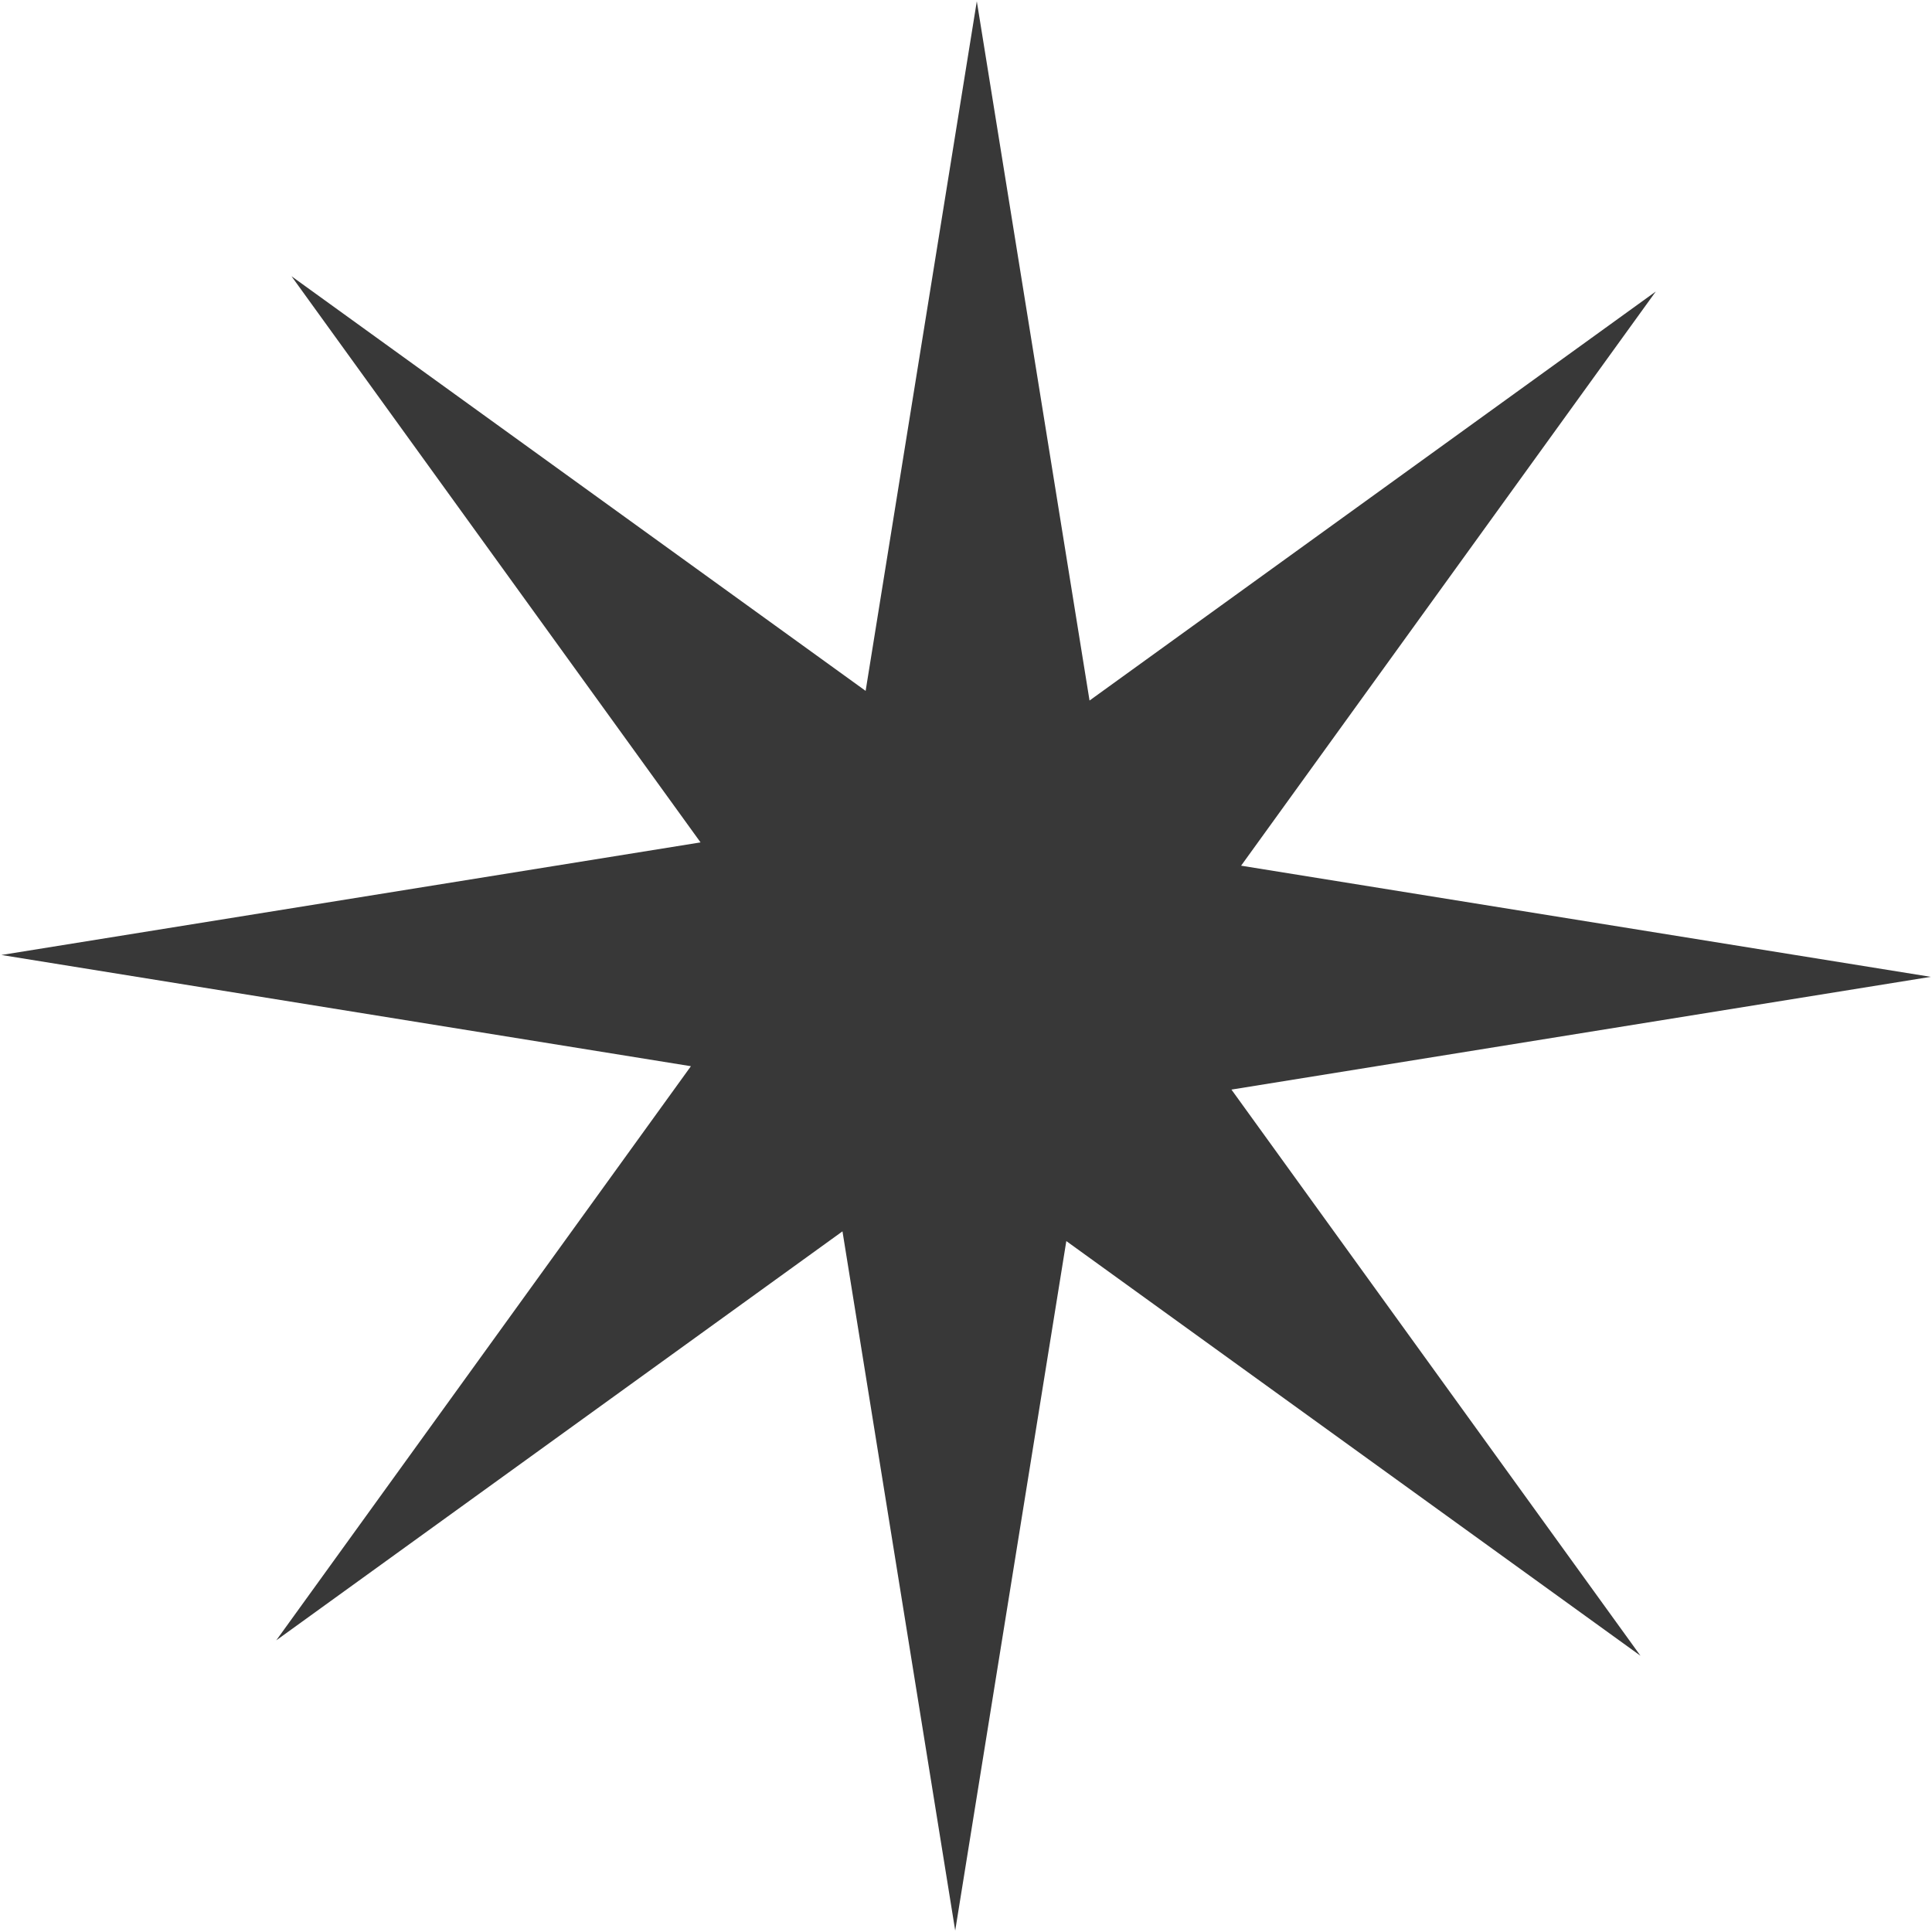
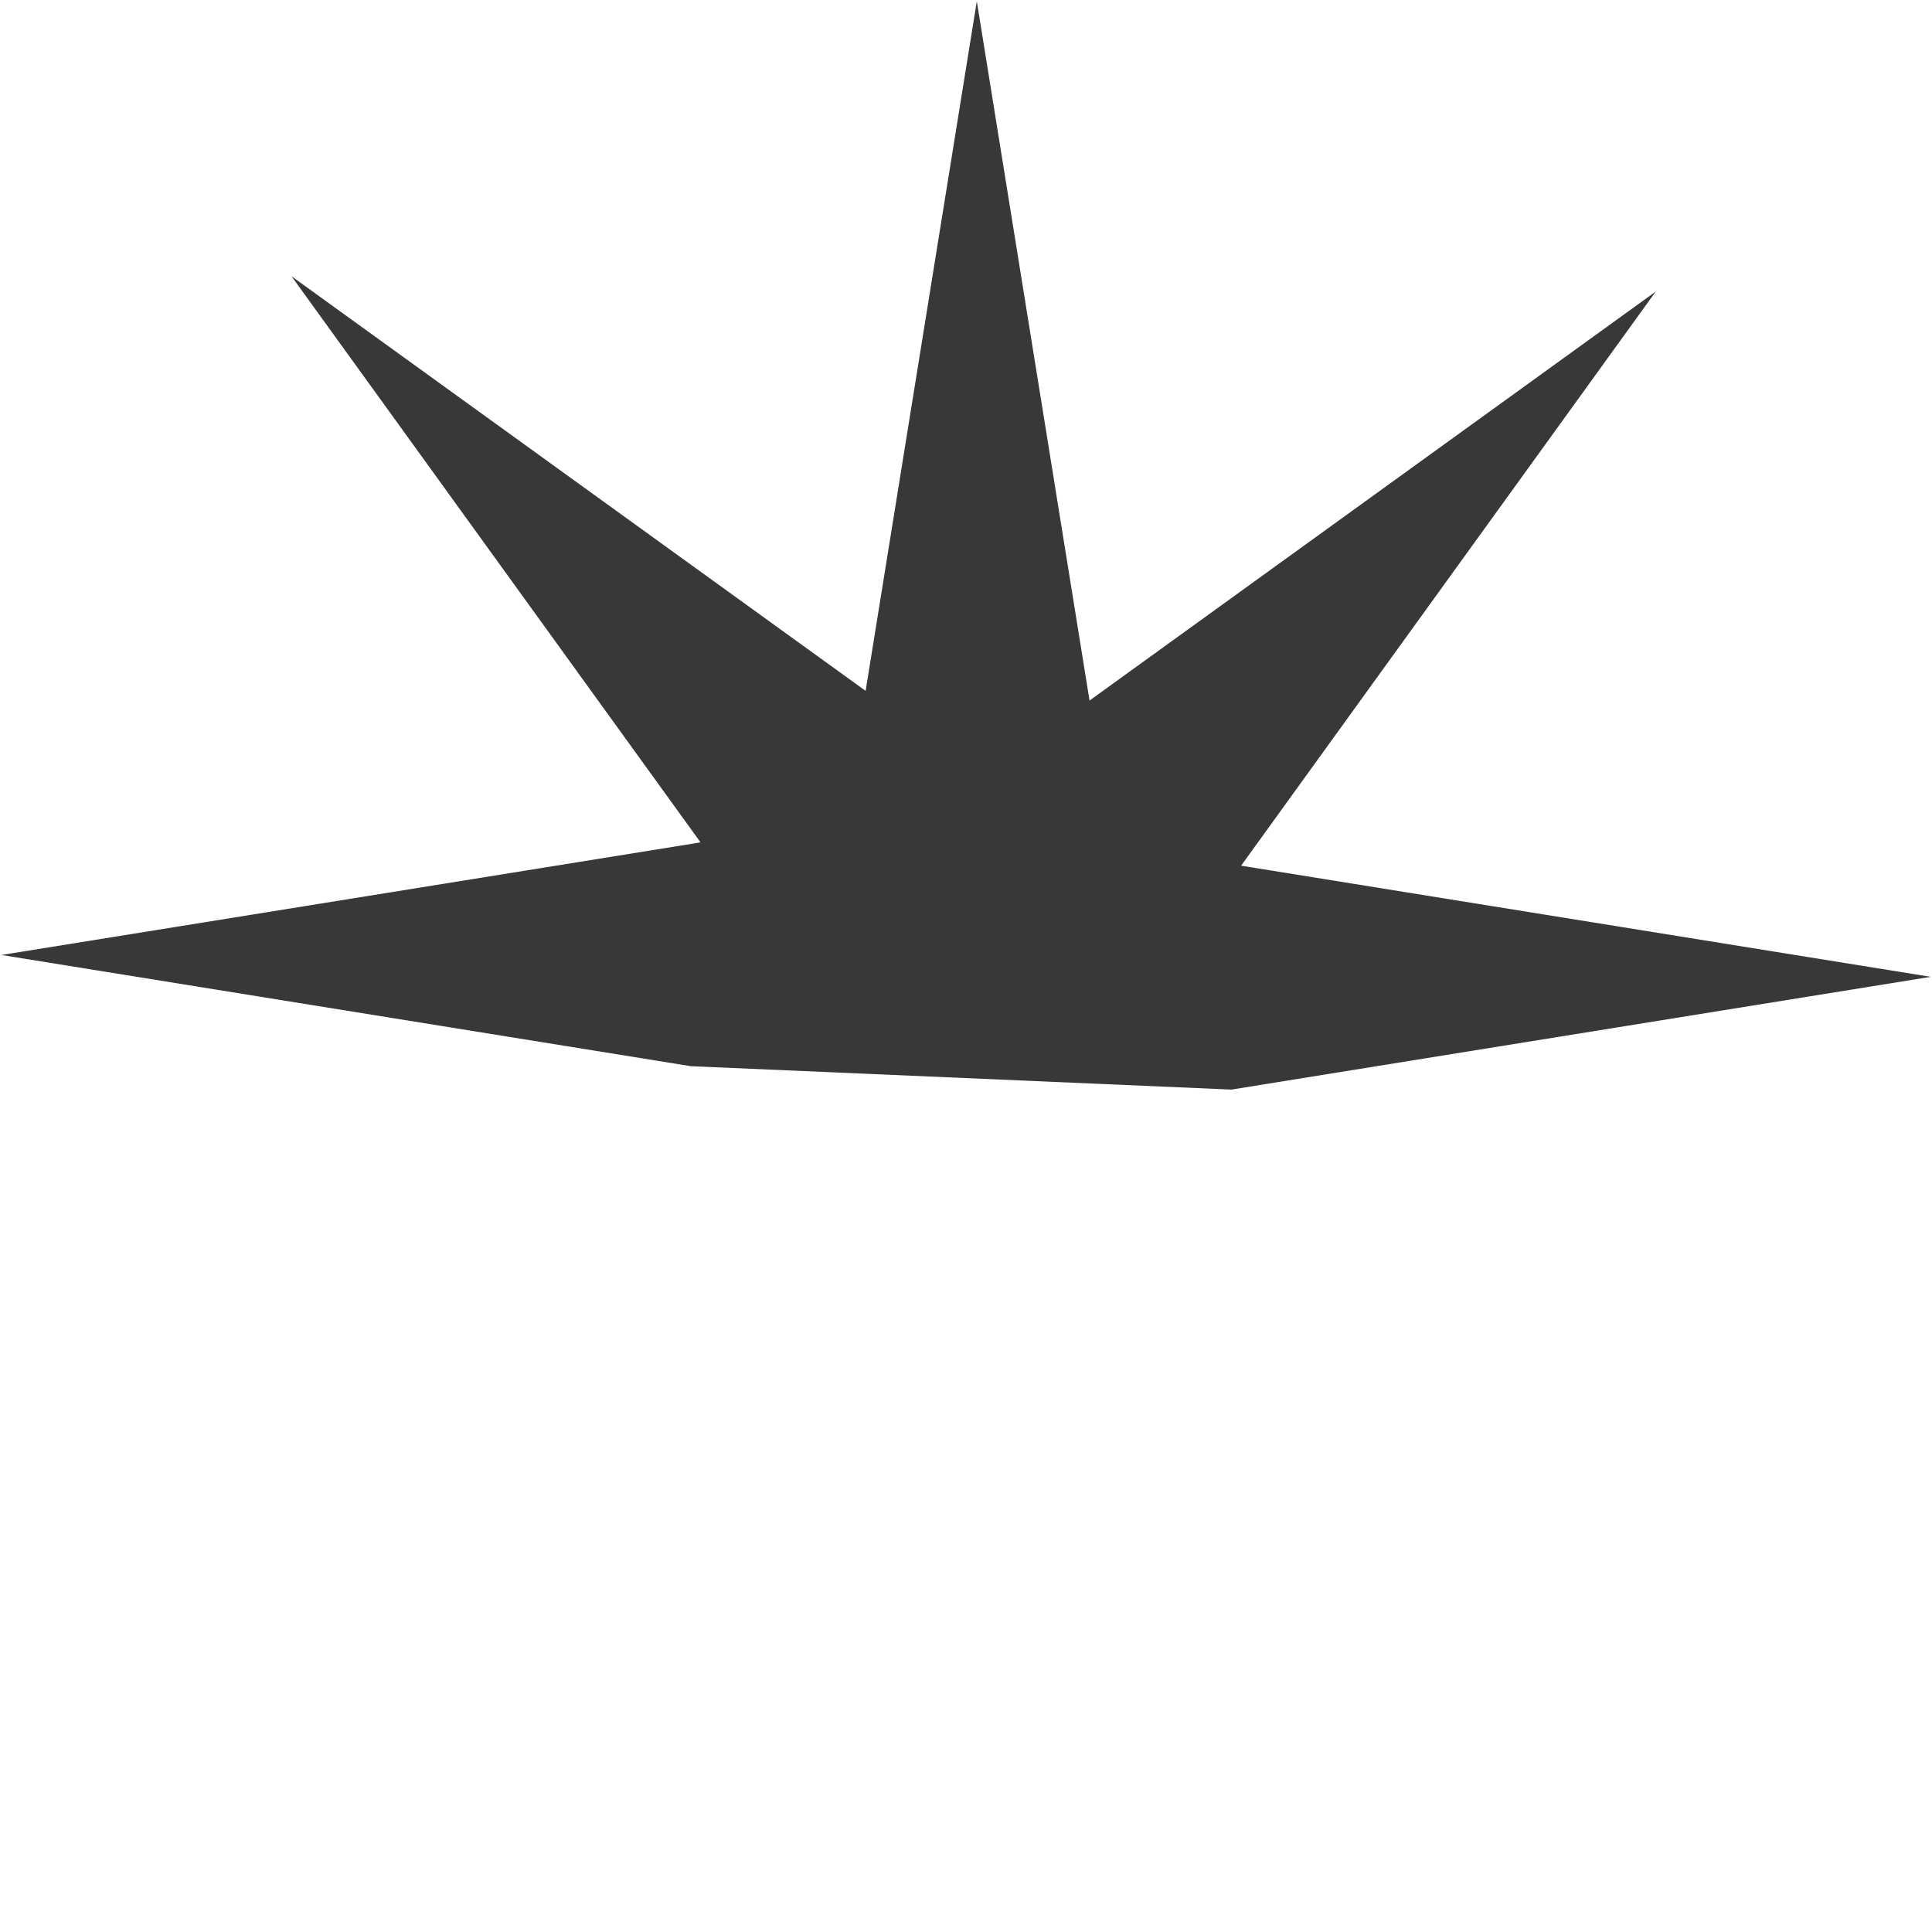
<svg xmlns="http://www.w3.org/2000/svg" width="120.205" height="120.197" viewBox="0 0 120.205 120.197">
  <g id="lessons-grey" transform="translate(-1700.013 -406.888)">
-     <path id="Path_225462" data-name="Path 225462" d="M1776.631,474.68l43.507-7.015-42.906-6.916,25.8-35.723-35.23,25.448-7.014-43.507-6.917,42.906-35.723-25.8L1743.6,459.3l-43.5,7.005L1743,473.225l-25.8,35.723,35.23-25.448,7.014,43.505,6.913-42.9,35.723,25.8Z" fill="#383838" stroke="rgba(0,0,0,0)" stroke-width="1" />
+     <path id="Path_225462" data-name="Path 225462" d="M1776.631,474.68l43.507-7.015-42.906-6.916,25.8-35.723-35.23,25.448-7.014-43.507-6.917,42.906-35.723-25.8L1743.6,459.3l-43.5,7.005L1743,473.225Z" fill="#383838" stroke="rgba(0,0,0,0)" stroke-width="1" />
  </g>
</svg>